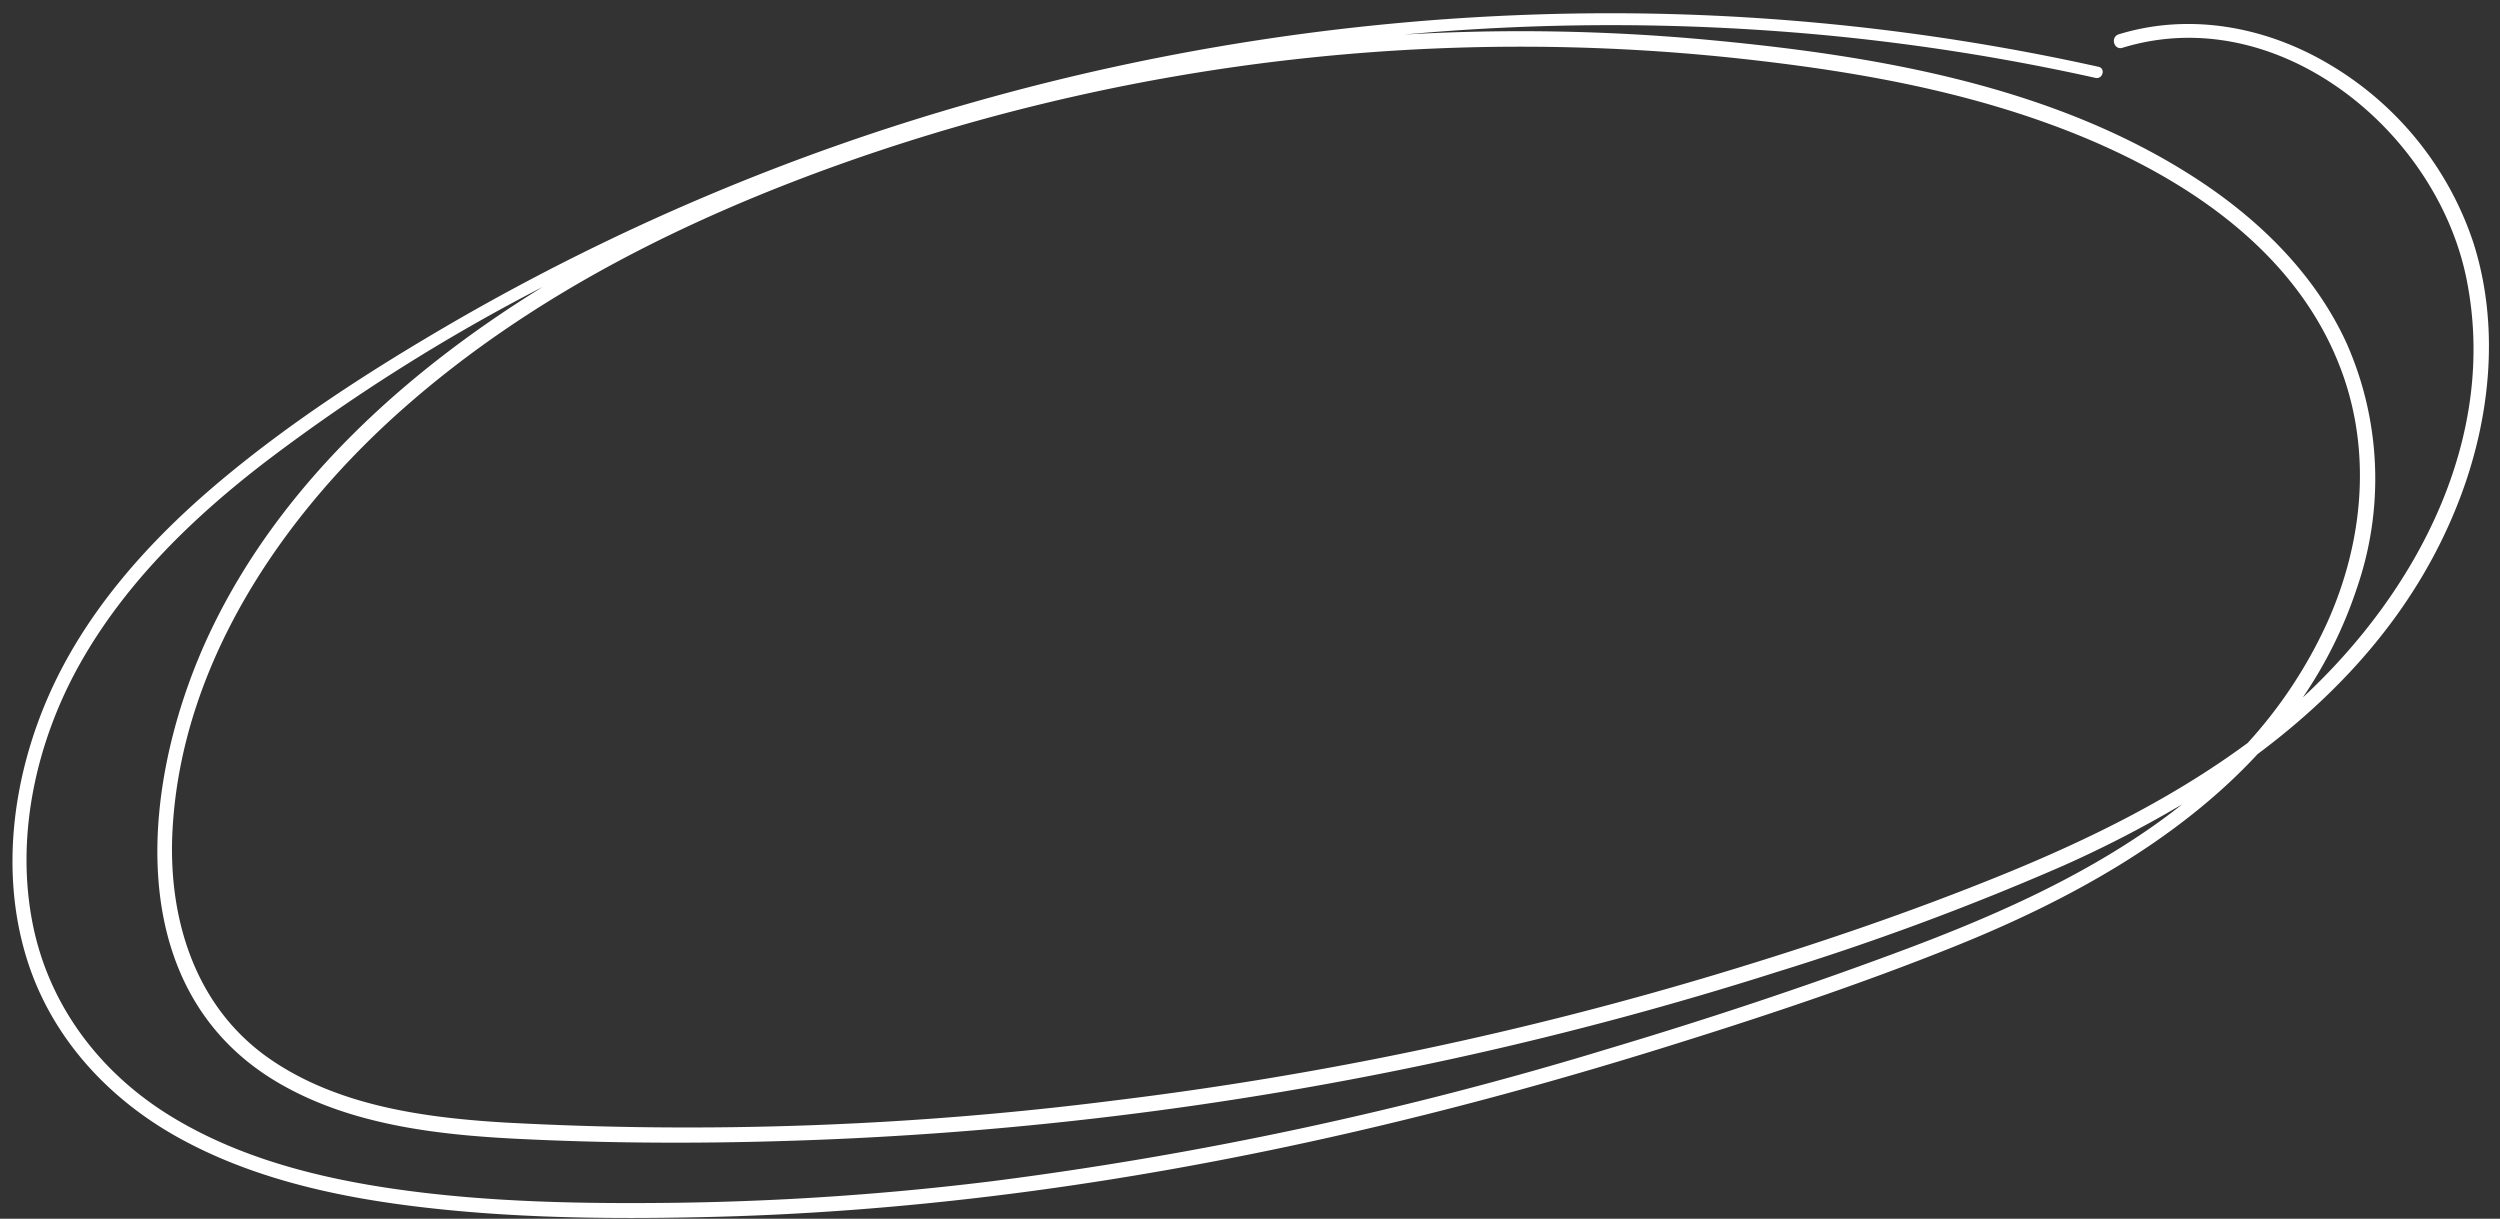
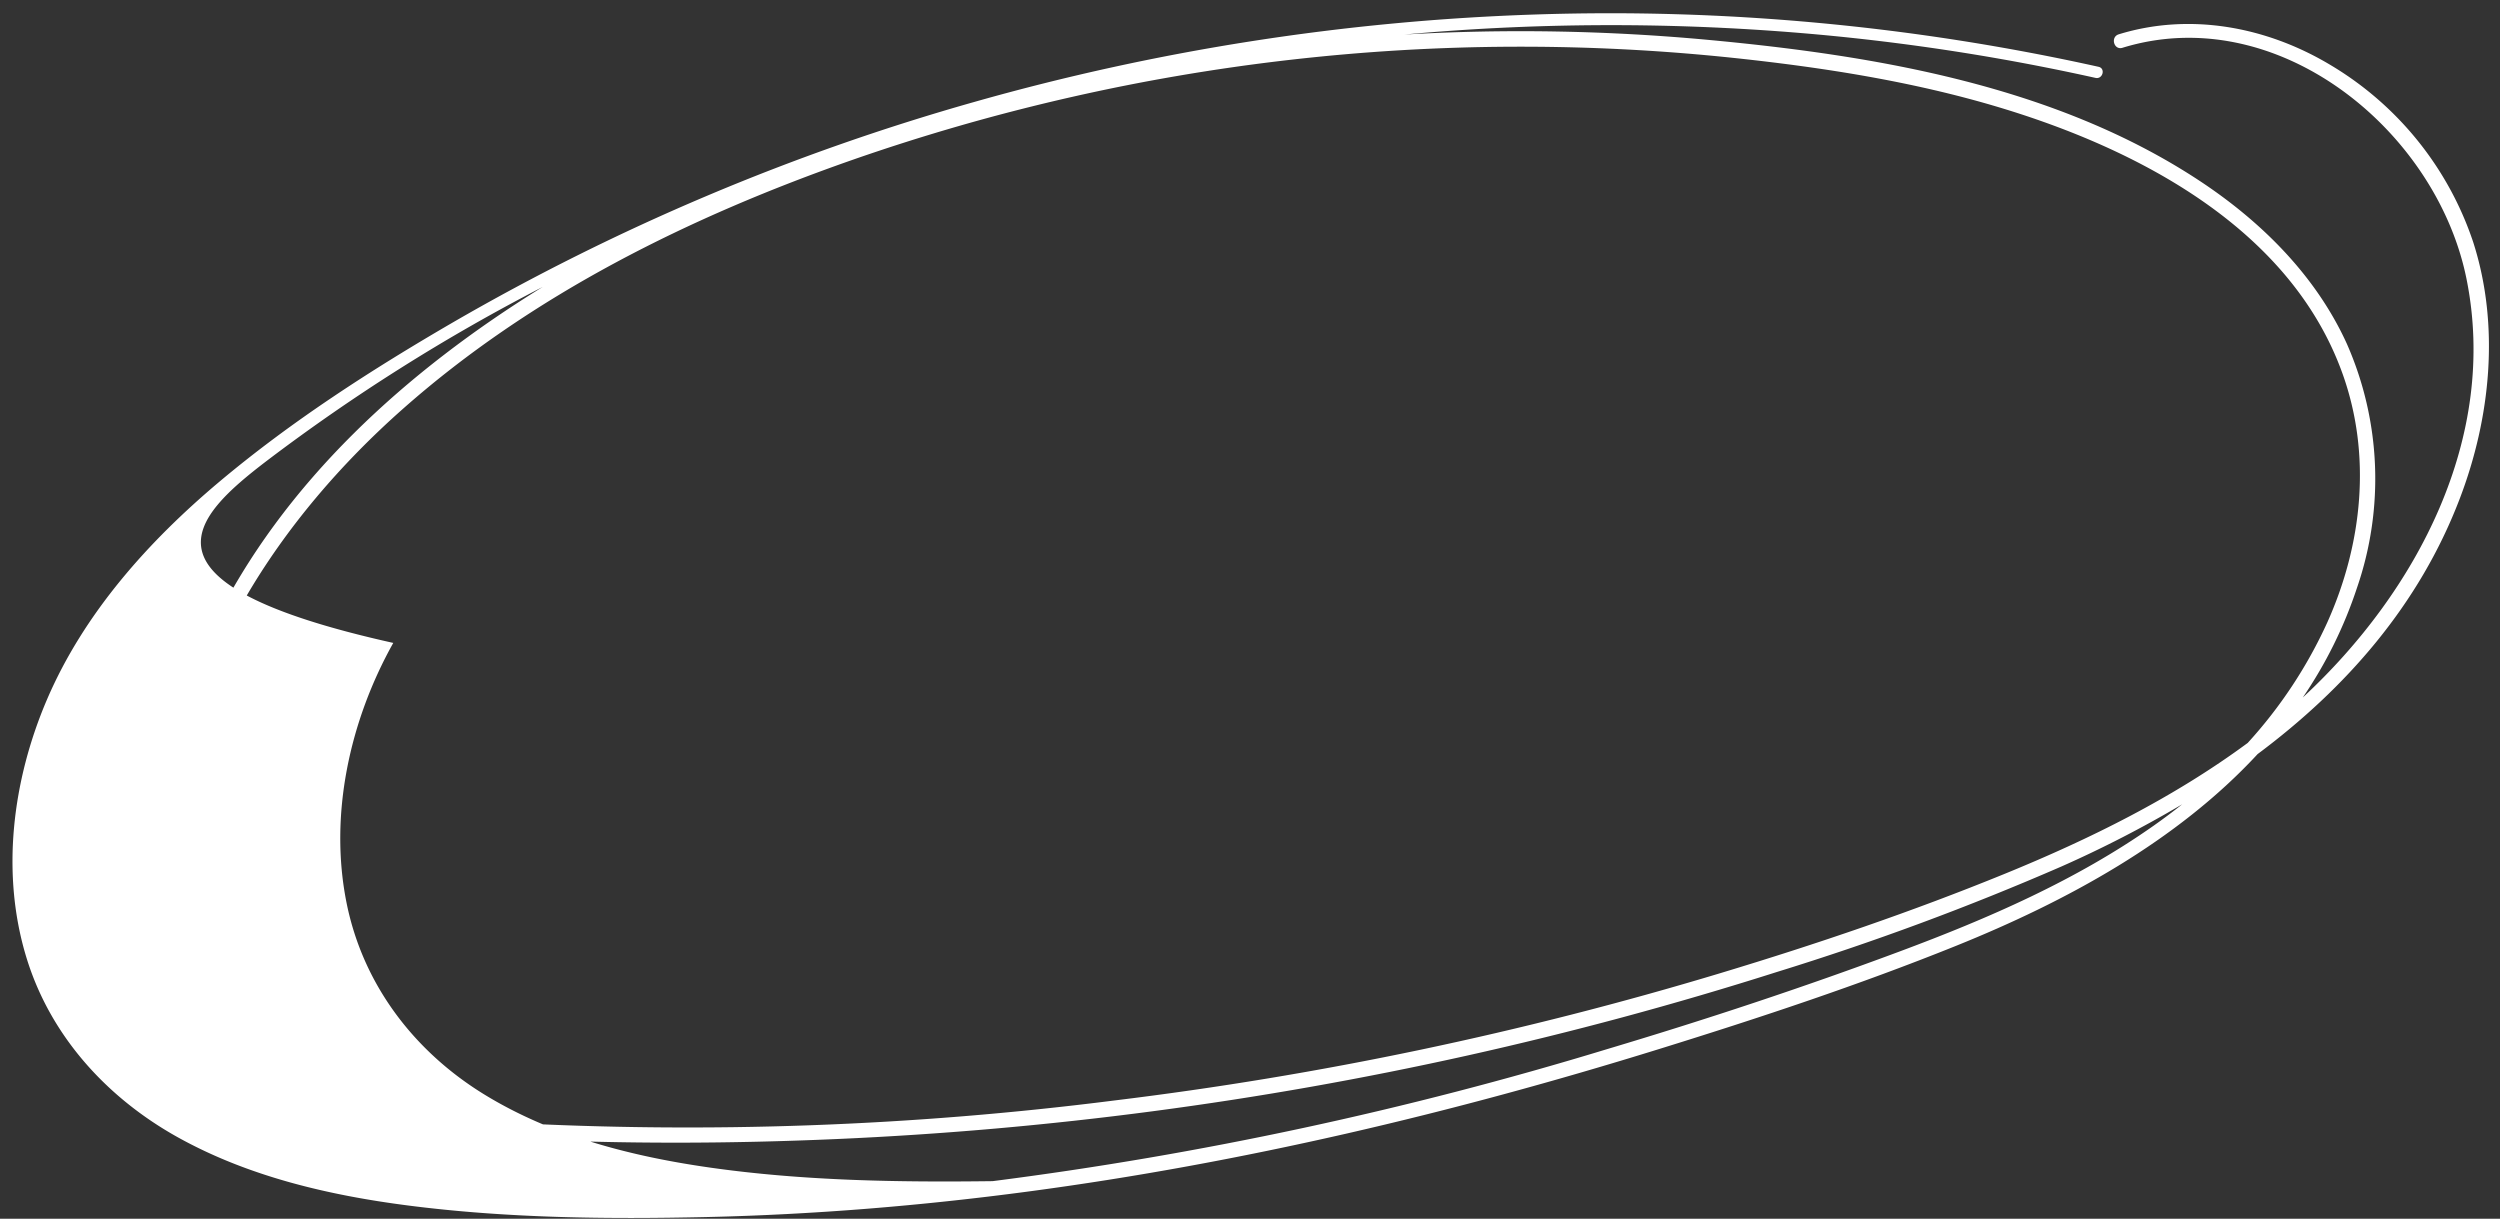
<svg xmlns="http://www.w3.org/2000/svg" fill="#ffffff" height="165.5" preserveAspectRatio="xMidYMid meet" version="1" viewBox="-1.7 -1.8 339.5 165.5" width="339.5" zoomAndPan="magnify">
  <rect x="-1.7" y="-1.8" width="339.5" height="165.5" fill="#333333" stroke="none" />
  <g data-name="12" id="change1_1">
-     <path d="M334.168,31.105a44.343,44.343,0,0,0-19.53-24.161c-8.6-5.118-18.935-7.059-28.61-4.085-1.165.358-.668,2.191.5,1.831,21-6.458,42.643,11.175,46.723,31.386,4.34,21.5-6.684,42.432-22.23,56.842a59.352,59.352,0,0,0,7.361-14.9,45.46,45.46,0,0,0-1.366-33.1c-4.188-9.234-11.576-16.582-19.948-22.119-19.548-12.927-43.9-17.051-66.8-19.185a275.614,275.614,0,0,0-41.259-.723,310.141,310.141,0,0,1,58,.169A299.192,299.192,0,0,1,282.87,8.778c.98.218,1.4-1.287.415-1.506a306.074,306.074,0,0,0-76.577-7.1,317.2,317.2,0,0,0-76.042,11.857A309.39,309.39,0,0,0,59.814,41.977C48.758,48.4,37.872,55.4,28.073,63.634,18.438,71.735,9.717,81.476,4.7,93.152c-4.729,11.014-6.357,23.812-2.717,35.389,3.305,10.507,10.934,18.8,20.459,24.1,9.578,5.329,20.481,7.873,31.272,9.264,13.372,1.724,27.027,1.875,40.489,1.57,29.242-.662,58.345-4.8,86.839-11.308,14.366-3.281,28.59-7.17,42.662-11.538,13.534-4.2,27.056-8.678,40.206-13.976,15.035-6.057,30.042-14.227,40.972-26.047,11.983-8.937,21.933-20.232,27.449-34.68C336.526,54.95,337.8,42.423,334.168,31.105ZM234.1,6.105c11.994,1.288,24.049,3.183,35.623,6.655,18.888,5.665,39.595,16.43,46.682,36.155,3.982,11.081,2.718,23.167-2.054,33.8A62.9,62.9,0,0,1,303.54,99.089c-10.1,7.449-21.443,13.059-33.03,17.789-12.586,5.137-25.5,9.528-38.514,13.455a489.975,489.975,0,0,1-82.377,17.314,459.562,459.562,0,0,1-82.822,2.99c-10.9-.658-22.614-2.262-31.82-8.613-10.137-6.992-13.844-18.963-13.261-30.837C22.826,88.6,36.468,68.381,52.93,53.8,70.558,38.175,92.1,27.587,114.188,19.868A275.507,275.507,0,0,1,234.1,6.105ZM290.778,110.32c-10.543,7.42-22.457,12.6-34.486,17.082-13.062,4.872-26.323,9.257-39.68,13.249A507.041,507.041,0,0,1,133.1,158.6a392.885,392.885,0,0,1-42.607,2.932c-12.768.165-25.731-.039-38.393-1.844-10.615-1.514-21.372-4.253-30.595-9.9-9.55-5.845-16.5-14.922-18.738-25.99-2.424-11.984.425-24.8,6.333-35.358C15.275,77.4,24.544,68.42,34.516,60.79a256.461,256.461,0,0,1,37.49-23.628c-18.406,11.347-35.3,26.529-44.849,46.2-9.592,19.759-13.107,48.932,8.9,61.858,9.771,5.738,21.561,7.09,32.671,7.641,14.324.71,28.706.653,43.032.028a493.758,493.758,0,0,0,85.828-11.352q21.232-4.733,41.99-11.334a371.315,371.315,0,0,0,38.647-14.325,156.076,156.076,0,0,0,16.422-8.459Q292.761,108.924,290.778,110.32Z" />
+     <path d="M334.168,31.105a44.343,44.343,0,0,0-19.53-24.161c-8.6-5.118-18.935-7.059-28.61-4.085-1.165.358-.668,2.191.5,1.831,21-6.458,42.643,11.175,46.723,31.386,4.34,21.5-6.684,42.432-22.23,56.842a59.352,59.352,0,0,0,7.361-14.9,45.46,45.46,0,0,0-1.366-33.1c-4.188-9.234-11.576-16.582-19.948-22.119-19.548-12.927-43.9-17.051-66.8-19.185a275.614,275.614,0,0,0-41.259-.723,310.141,310.141,0,0,1,58,.169A299.192,299.192,0,0,1,282.87,8.778c.98.218,1.4-1.287.415-1.506a306.074,306.074,0,0,0-76.577-7.1,317.2,317.2,0,0,0-76.042,11.857A309.39,309.39,0,0,0,59.814,41.977C48.758,48.4,37.872,55.4,28.073,63.634,18.438,71.735,9.717,81.476,4.7,93.152c-4.729,11.014-6.357,23.812-2.717,35.389,3.305,10.507,10.934,18.8,20.459,24.1,9.578,5.329,20.481,7.873,31.272,9.264,13.372,1.724,27.027,1.875,40.489,1.57,29.242-.662,58.345-4.8,86.839-11.308,14.366-3.281,28.59-7.17,42.662-11.538,13.534-4.2,27.056-8.678,40.206-13.976,15.035-6.057,30.042-14.227,40.972-26.047,11.983-8.937,21.933-20.232,27.449-34.68C336.526,54.95,337.8,42.423,334.168,31.105ZM234.1,6.105c11.994,1.288,24.049,3.183,35.623,6.655,18.888,5.665,39.595,16.43,46.682,36.155,3.982,11.081,2.718,23.167-2.054,33.8A62.9,62.9,0,0,1,303.54,99.089c-10.1,7.449-21.443,13.059-33.03,17.789-12.586,5.137-25.5,9.528-38.514,13.455a489.975,489.975,0,0,1-82.377,17.314,459.562,459.562,0,0,1-82.822,2.99c-10.9-.658-22.614-2.262-31.82-8.613-10.137-6.992-13.844-18.963-13.261-30.837C22.826,88.6,36.468,68.381,52.93,53.8,70.558,38.175,92.1,27.587,114.188,19.868A275.507,275.507,0,0,1,234.1,6.105ZM290.778,110.32c-10.543,7.42-22.457,12.6-34.486,17.082-13.062,4.872-26.323,9.257-39.68,13.249A507.041,507.041,0,0,1,133.1,158.6c-12.768.165-25.731-.039-38.393-1.844-10.615-1.514-21.372-4.253-30.595-9.9-9.55-5.845-16.5-14.922-18.738-25.99-2.424-11.984.425-24.8,6.333-35.358C15.275,77.4,24.544,68.42,34.516,60.79a256.461,256.461,0,0,1,37.49-23.628c-18.406,11.347-35.3,26.529-44.849,46.2-9.592,19.759-13.107,48.932,8.9,61.858,9.771,5.738,21.561,7.09,32.671,7.641,14.324.71,28.706.653,43.032.028a493.758,493.758,0,0,0,85.828-11.352q21.232-4.733,41.99-11.334a371.315,371.315,0,0,0,38.647-14.325,156.076,156.076,0,0,0,16.422-8.459Q292.761,108.924,290.778,110.32Z" />
  </g>
</svg>